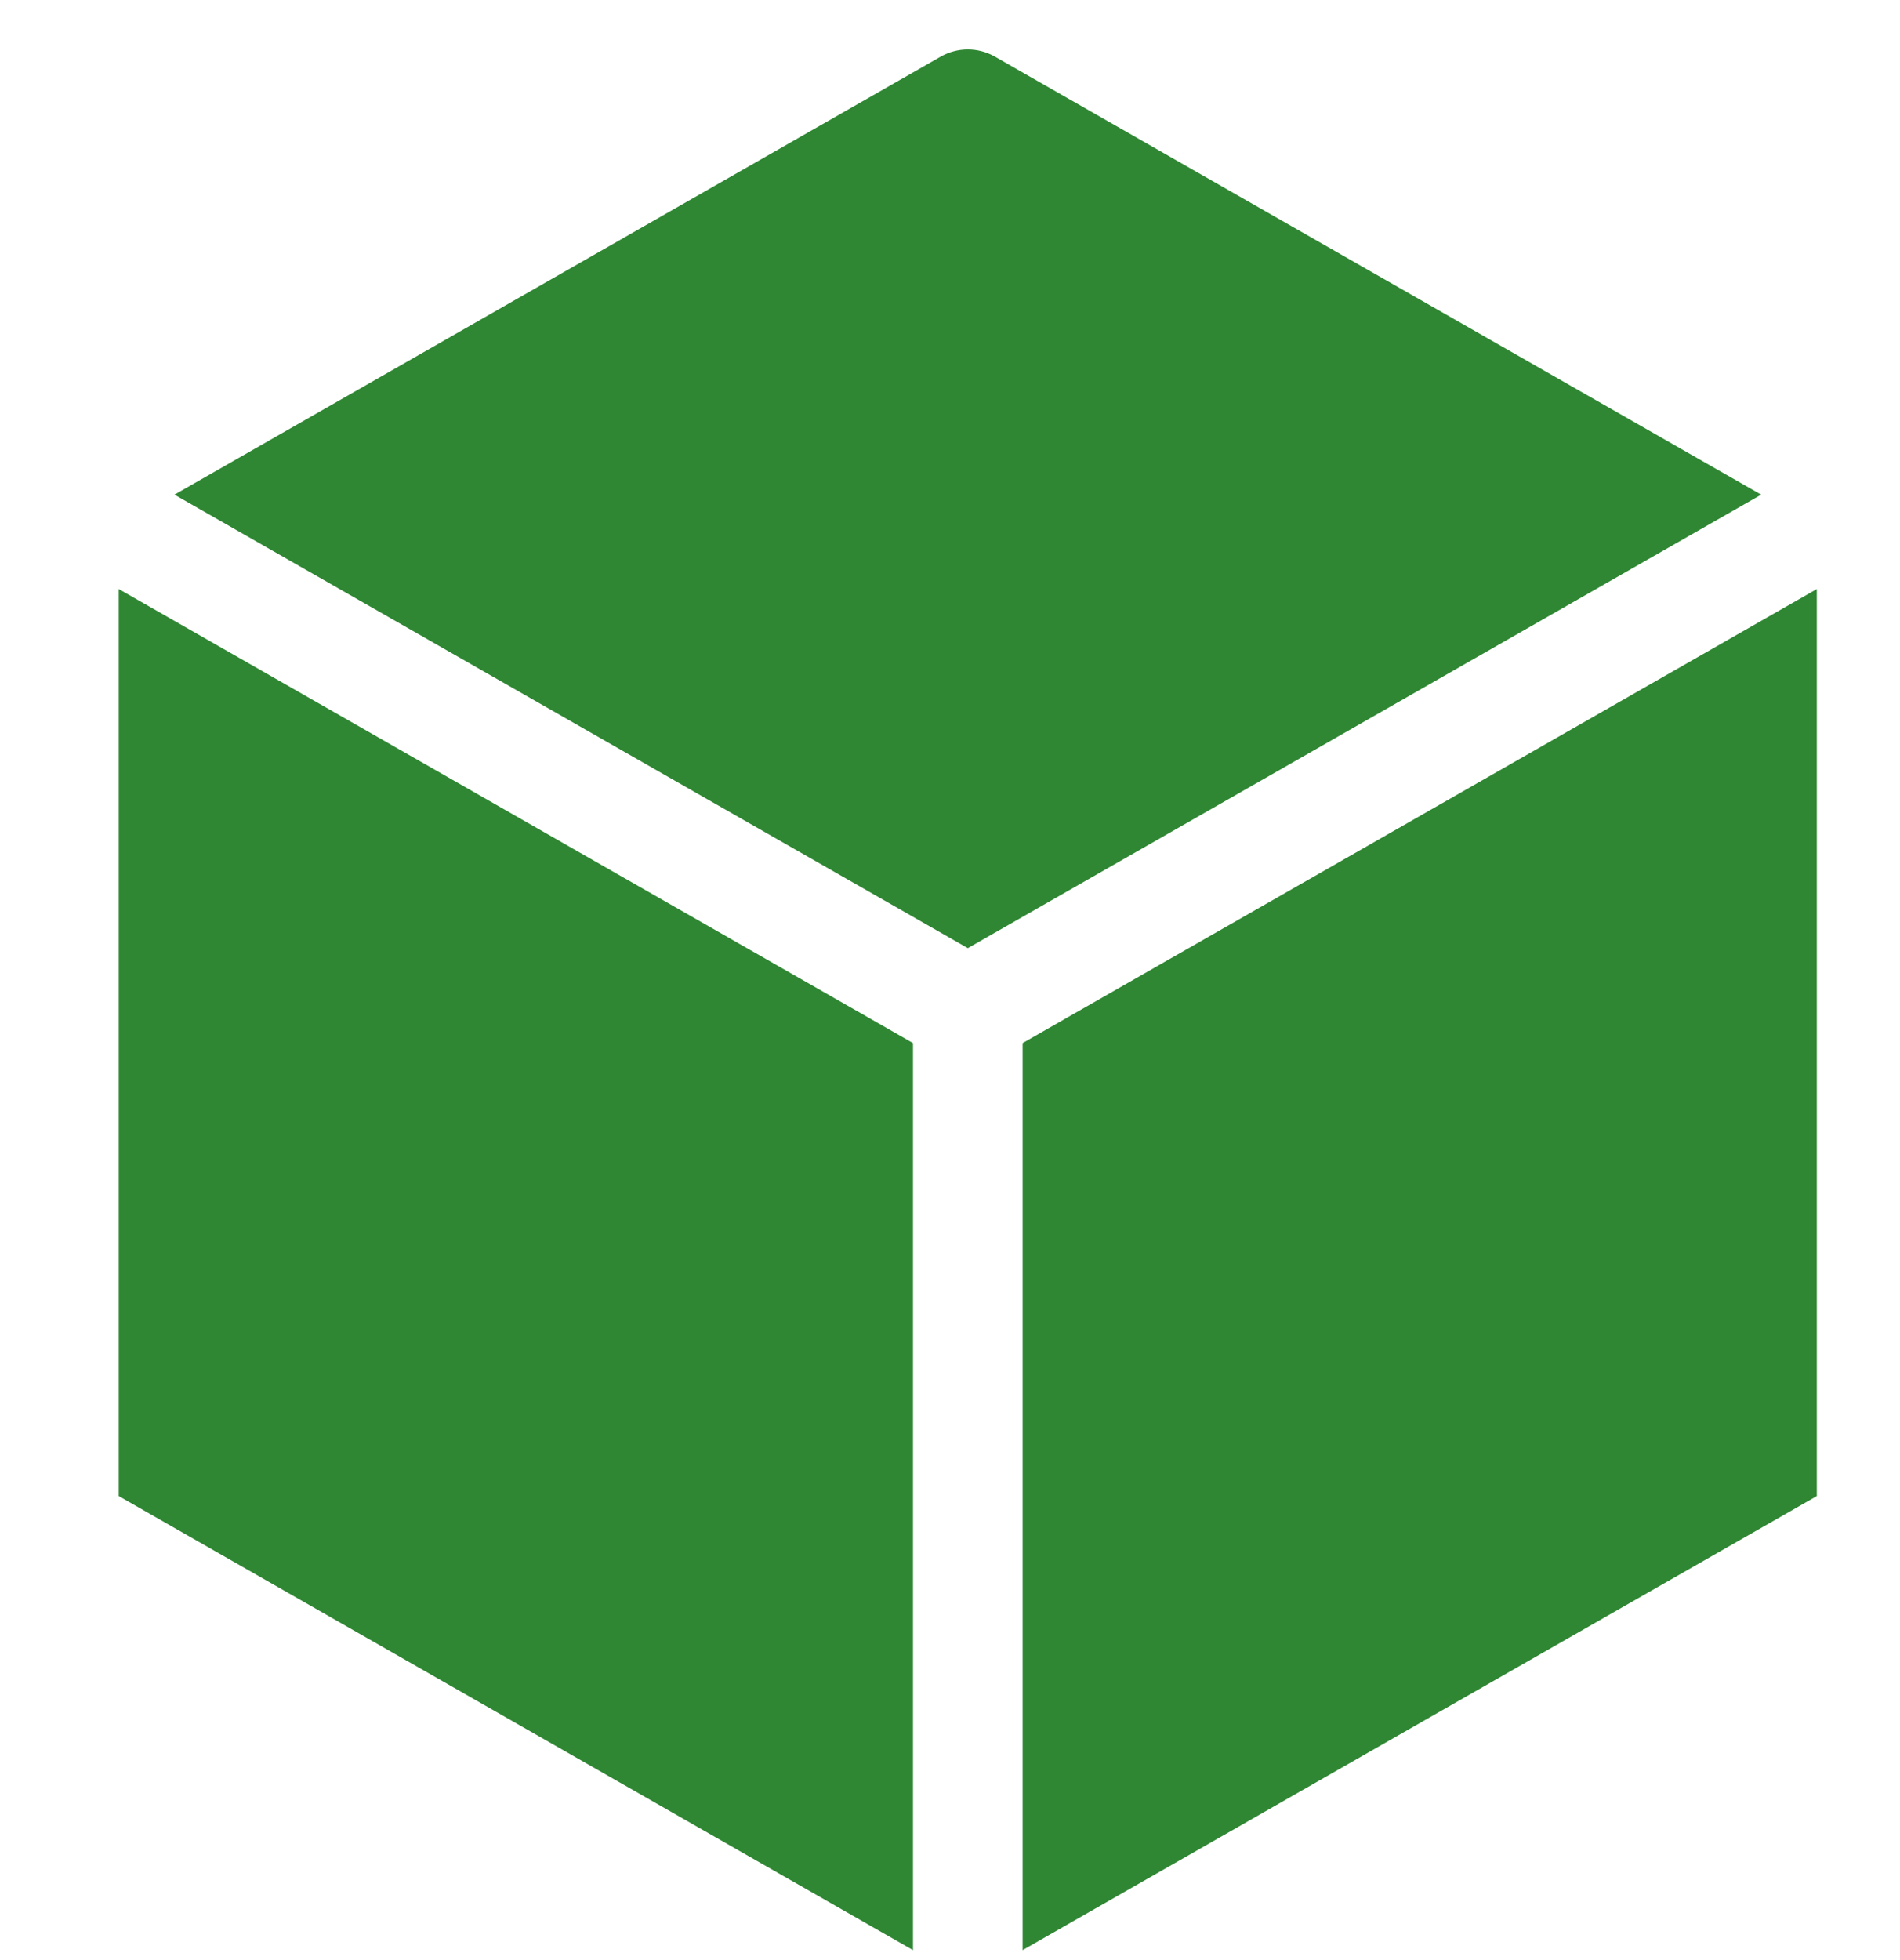
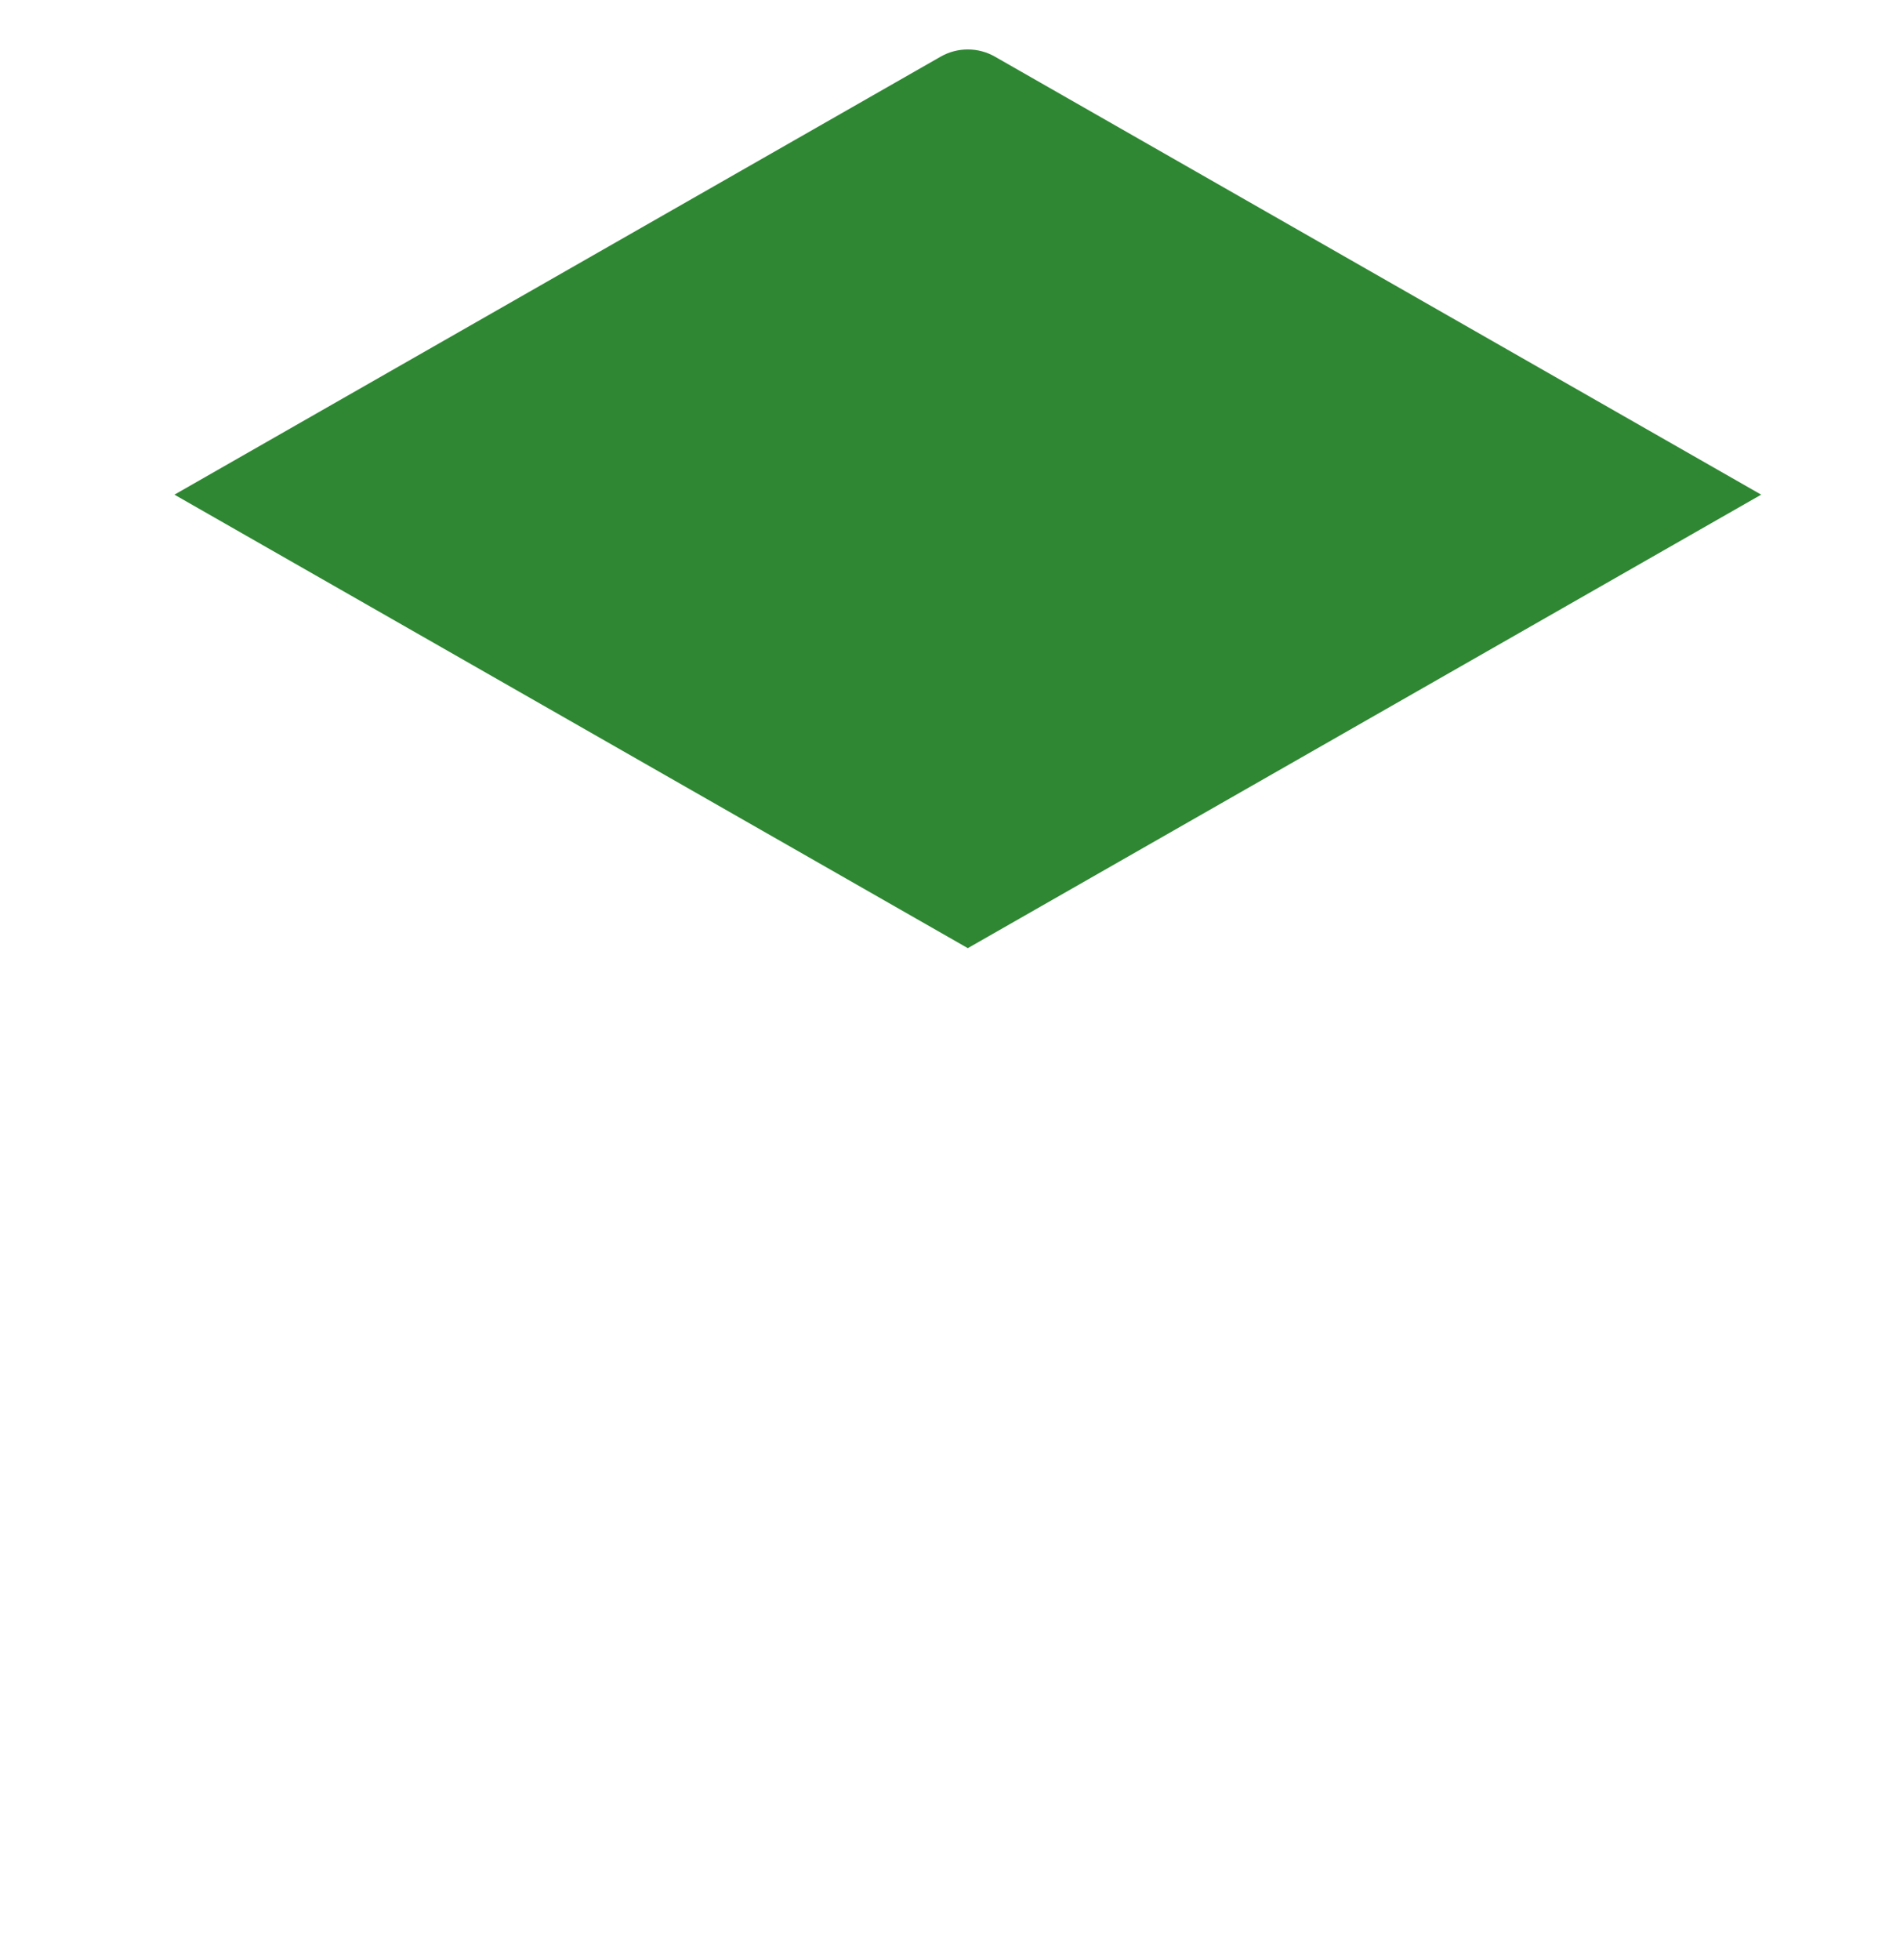
<svg xmlns="http://www.w3.org/2000/svg" width="32" height="33" viewBox="0 0 32 33" fill="none">
  <g clip-path="url(#clip0_3133_2576)">
-     <path d="M15.377 17.561L2 9.917V25.188L15.377 32.832V17.561Z" fill="#2F8733" />
-     <path d="M17.223 17.561V32.832L30.599 25.188V9.917L17.223 17.561Z" fill="#2F8733" />
    <path d="M2.938 8.328L16.3 15.963L29.662 8.328L16.757 0.954C16.474 0.792 16.126 0.792 15.842 0.954L2.938 8.328Z" fill="#2F8733" />
  </g>
  <defs>
    <clipPath id="clip0_3133_2576">
      <rect width="32" height="32" fill="white" transform="translate(0 0.832)" />
    </clipPath>
  </defs>
</svg>